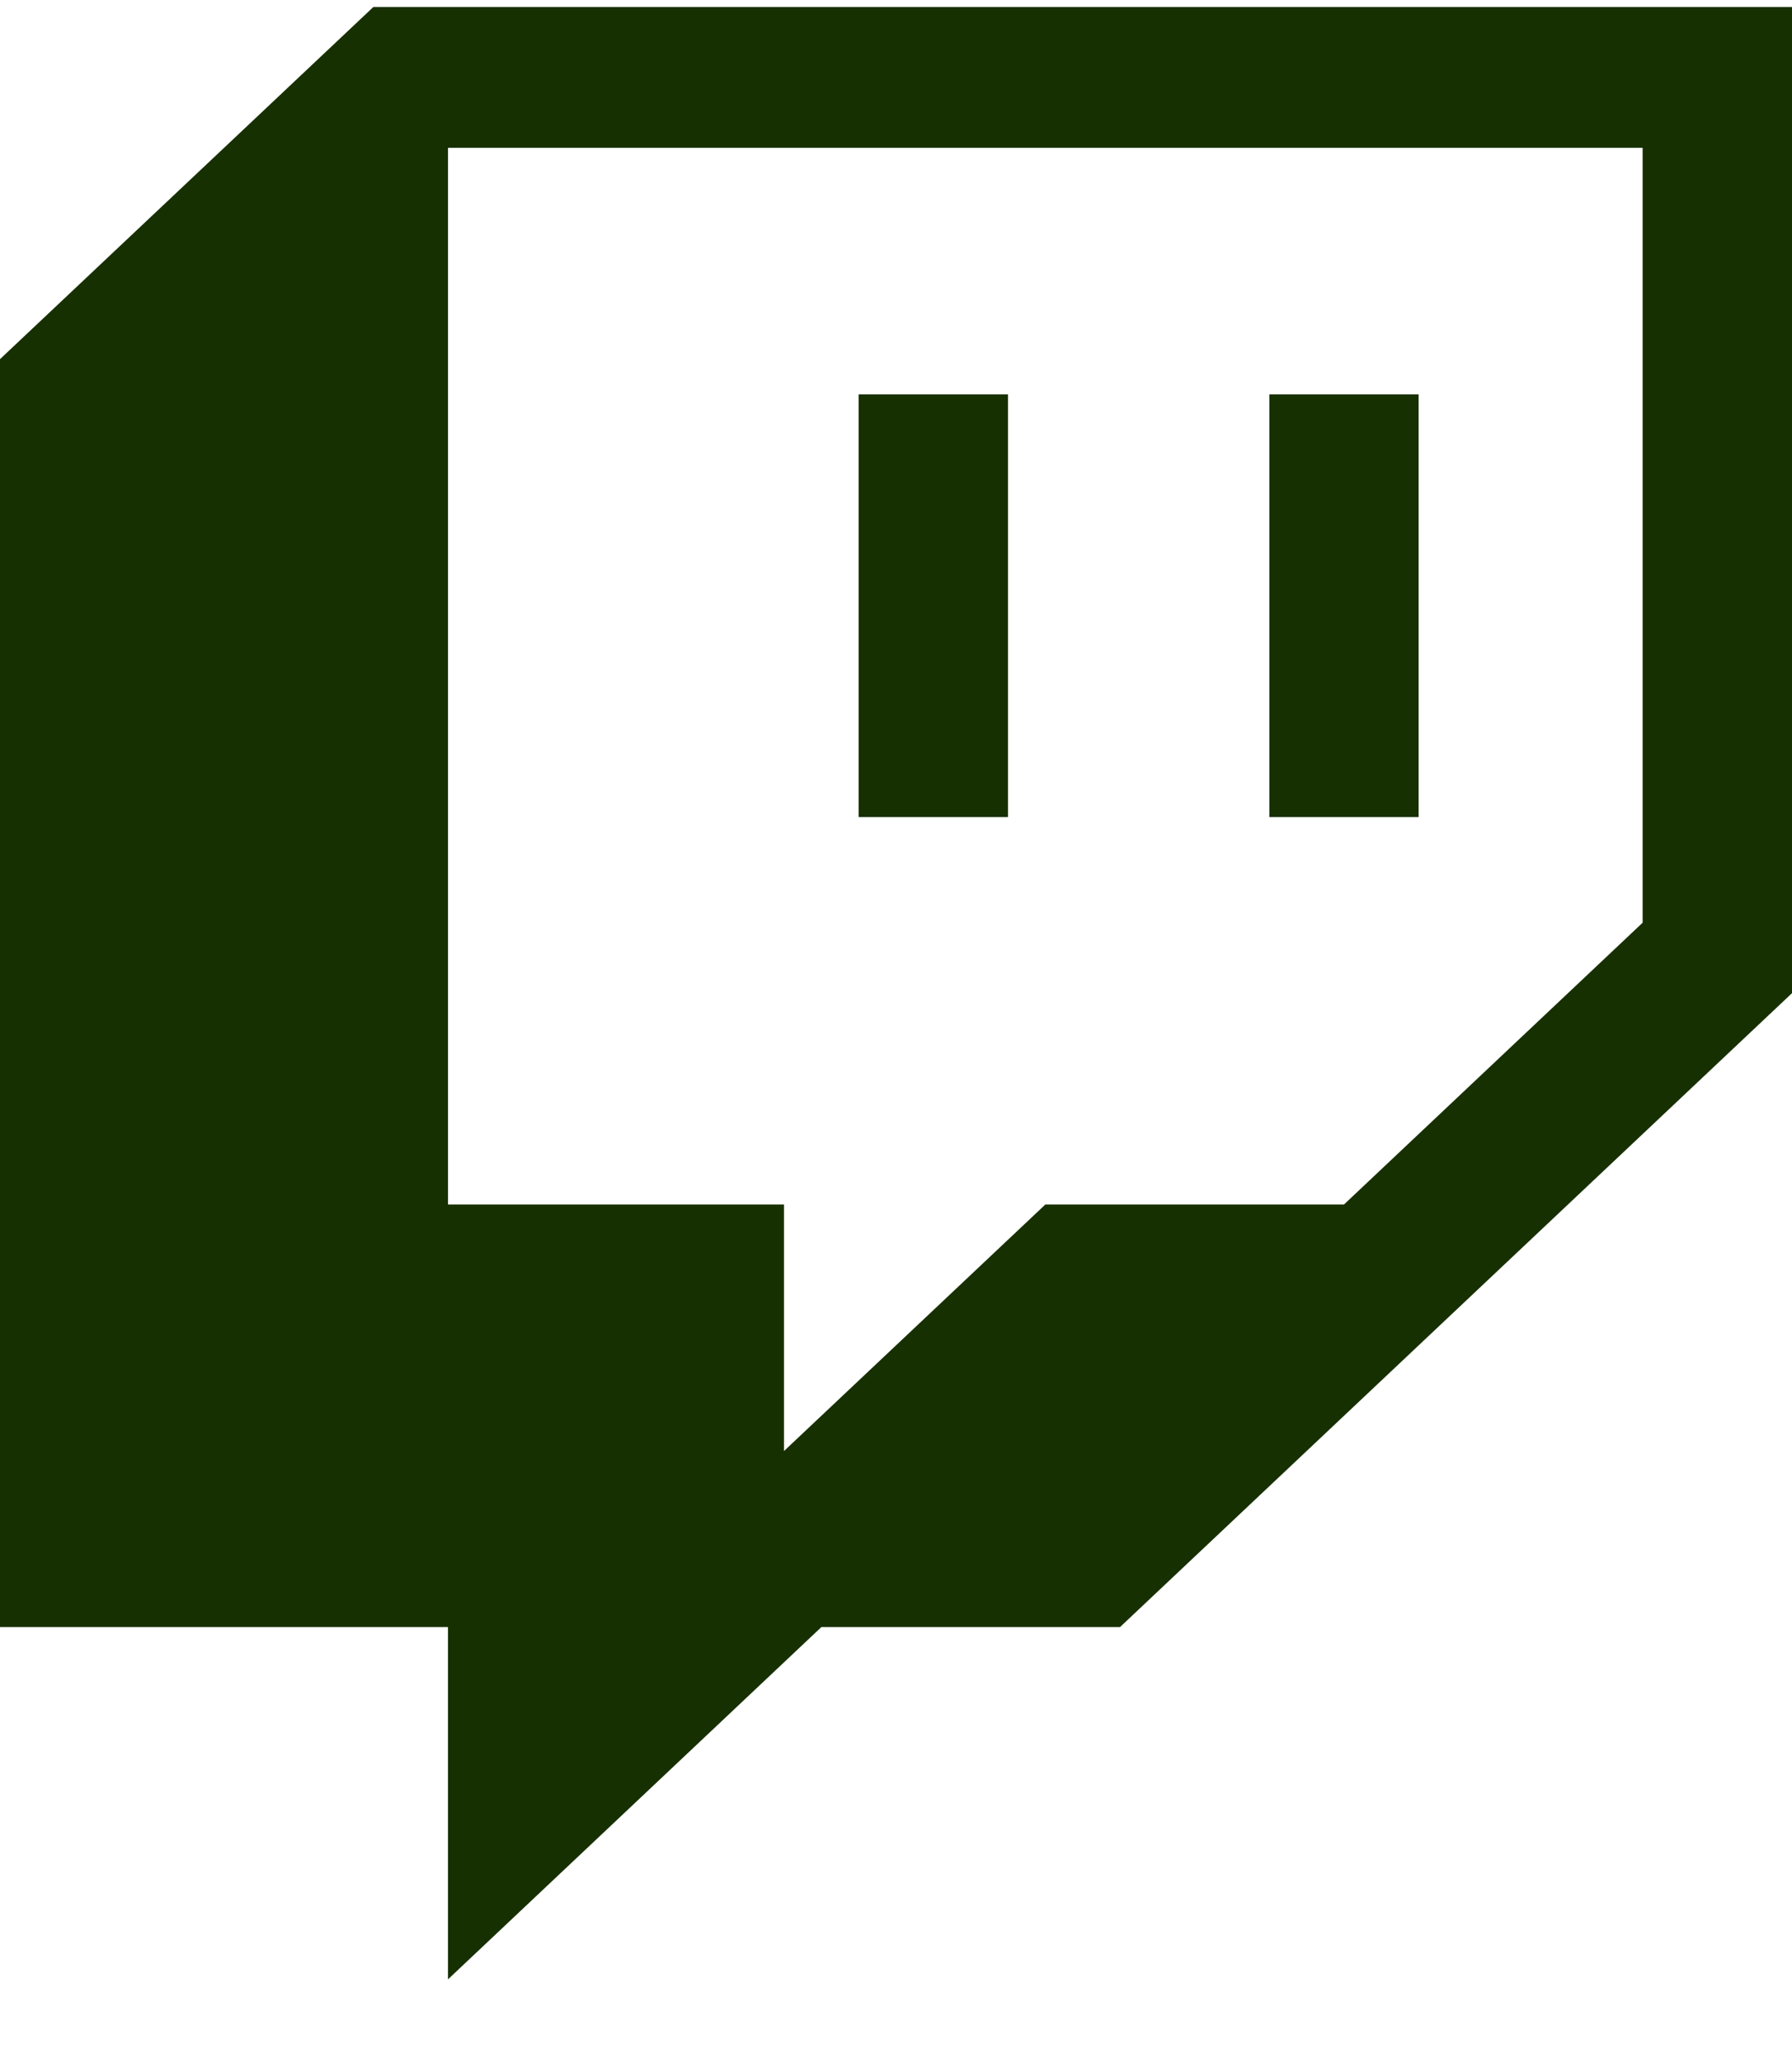
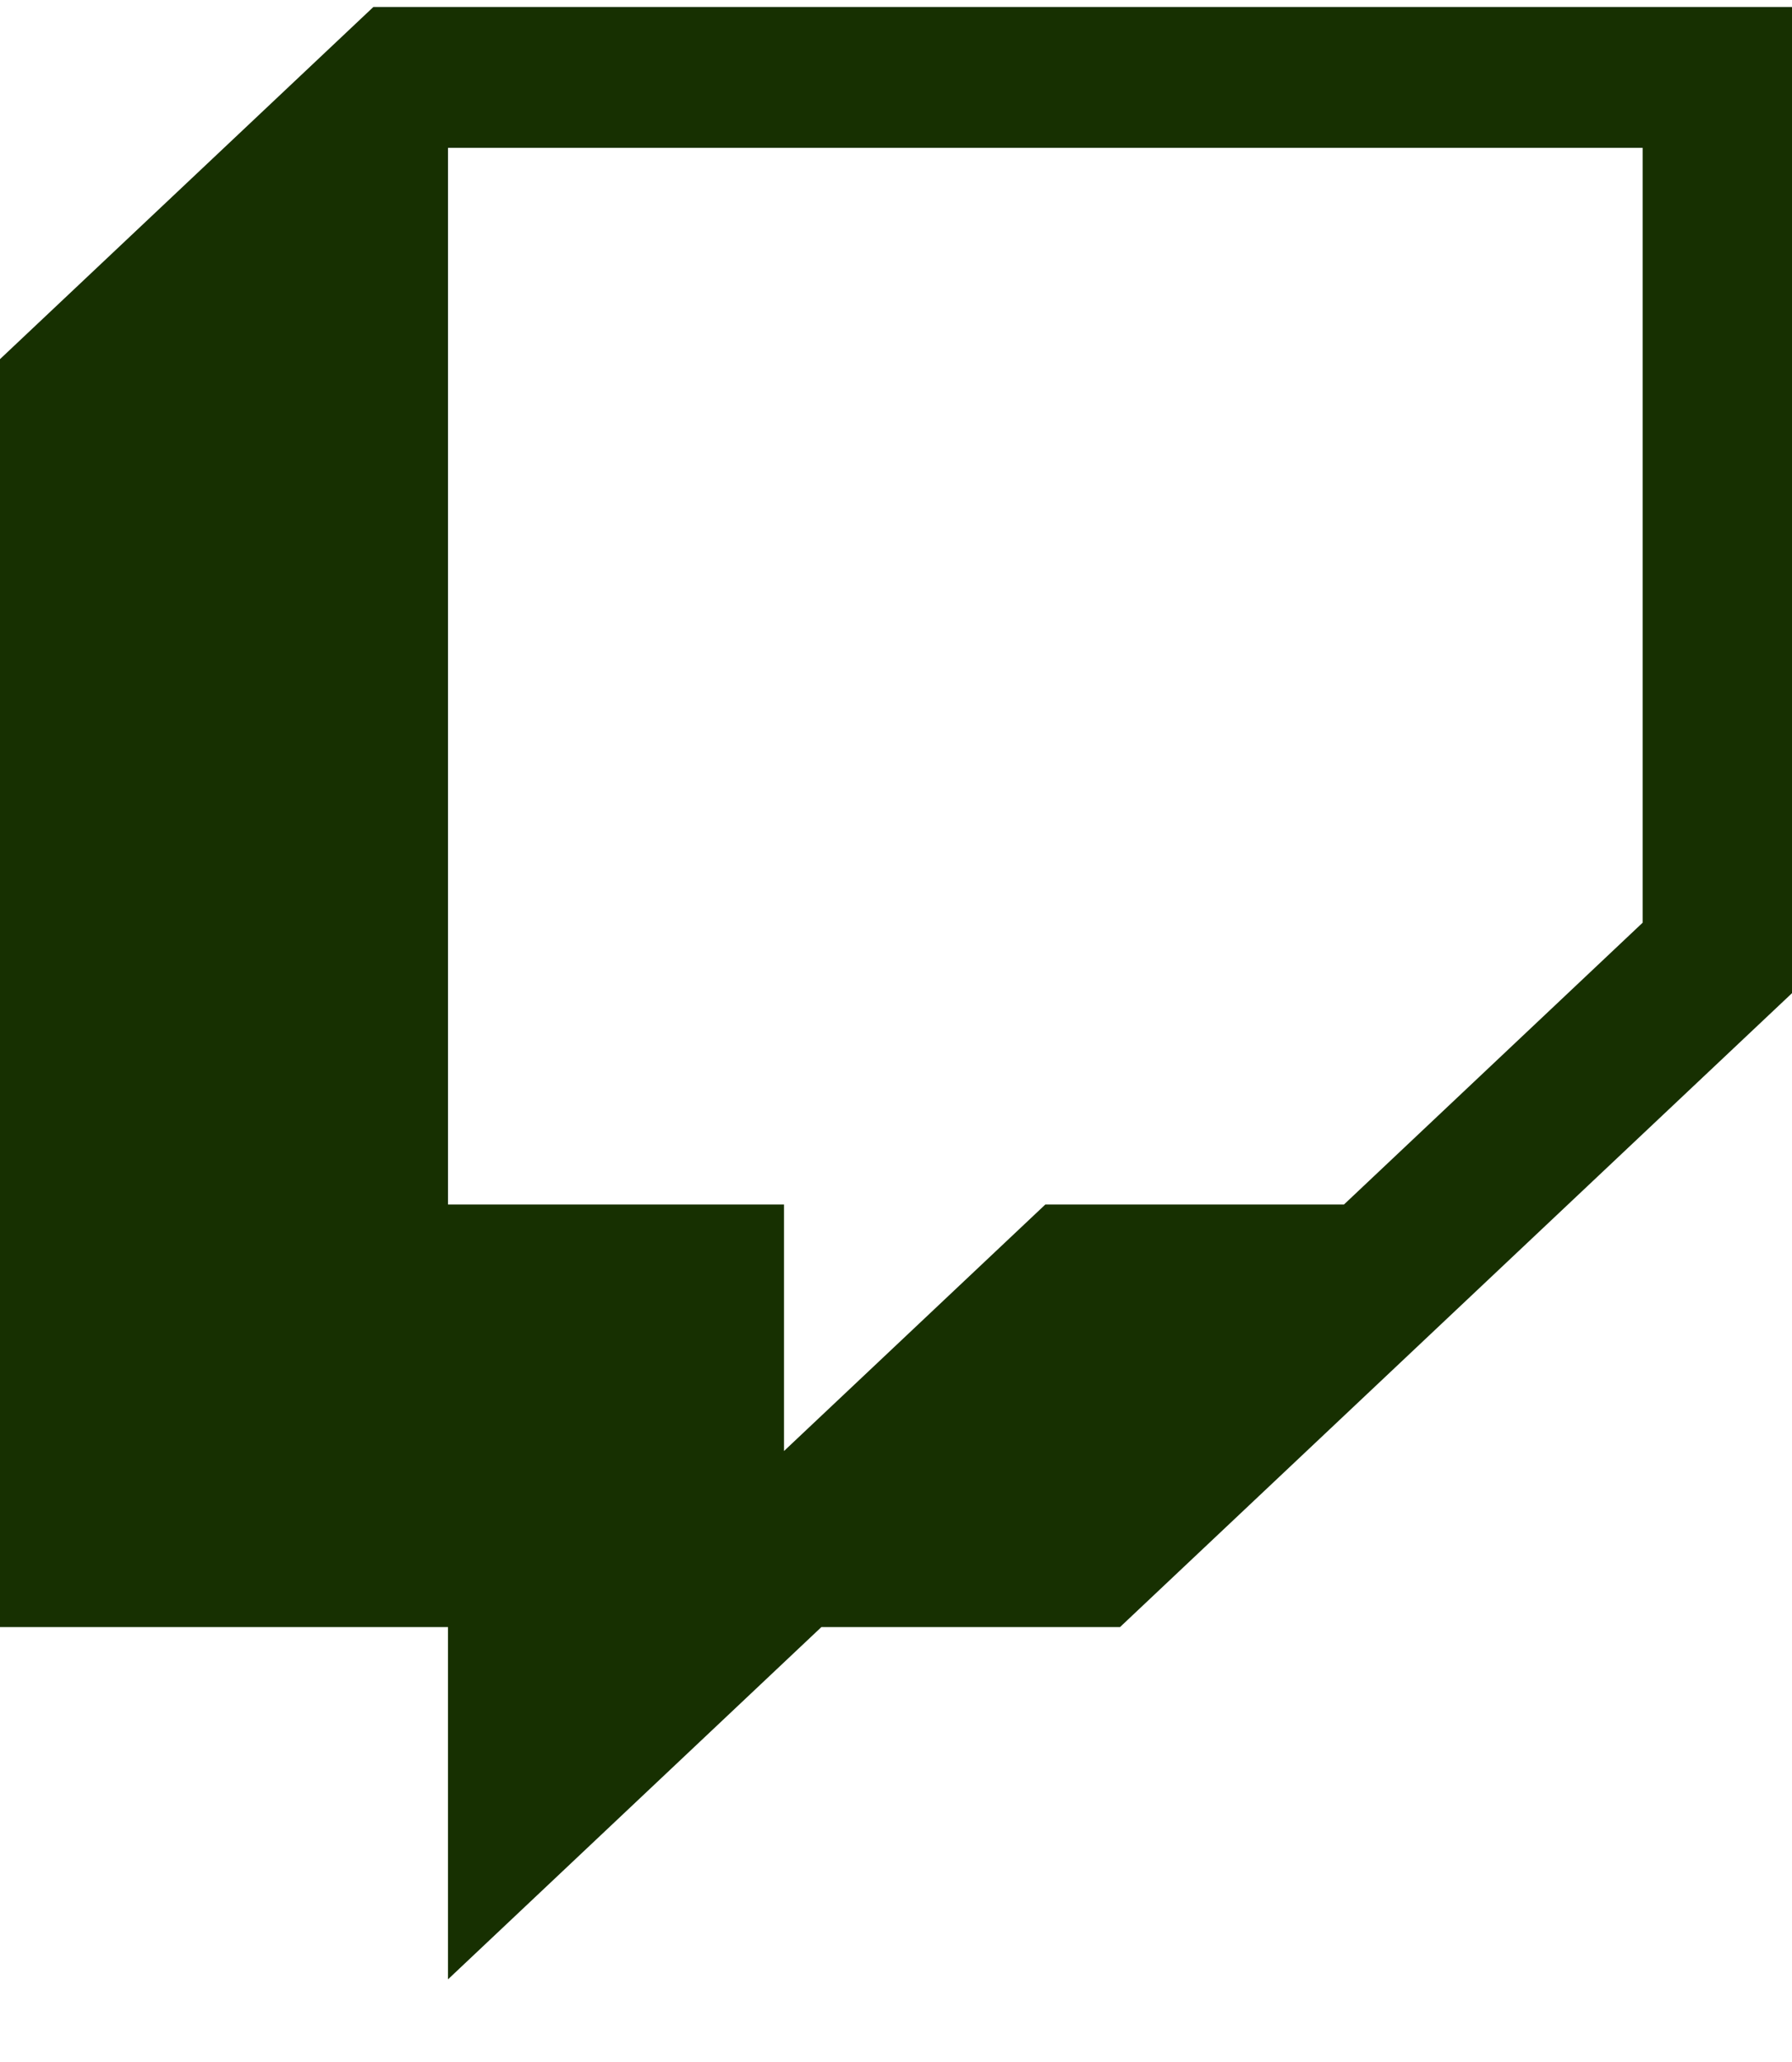
<svg xmlns="http://www.w3.org/2000/svg" fill="none" viewBox="0 0 20 23" height="23" width="20">
  <path fill="#173001" d="M4.167 0.078L0 4.006V18.149H5V22.078L9.167 18.149H12.5L20 11.078V0.078H4.167ZM18.333 10.292L15 13.435H11.667L8.75 16.185V13.435H5V1.649H18.333V10.292Z" />
-   <path fill="#173001" d="M15.833 4.399H14.167V9.114H15.833V4.399Z" />
-   <path fill="#173001" d="M11.25 4.399H9.583V9.114H11.25V4.399Z" />
</svg>